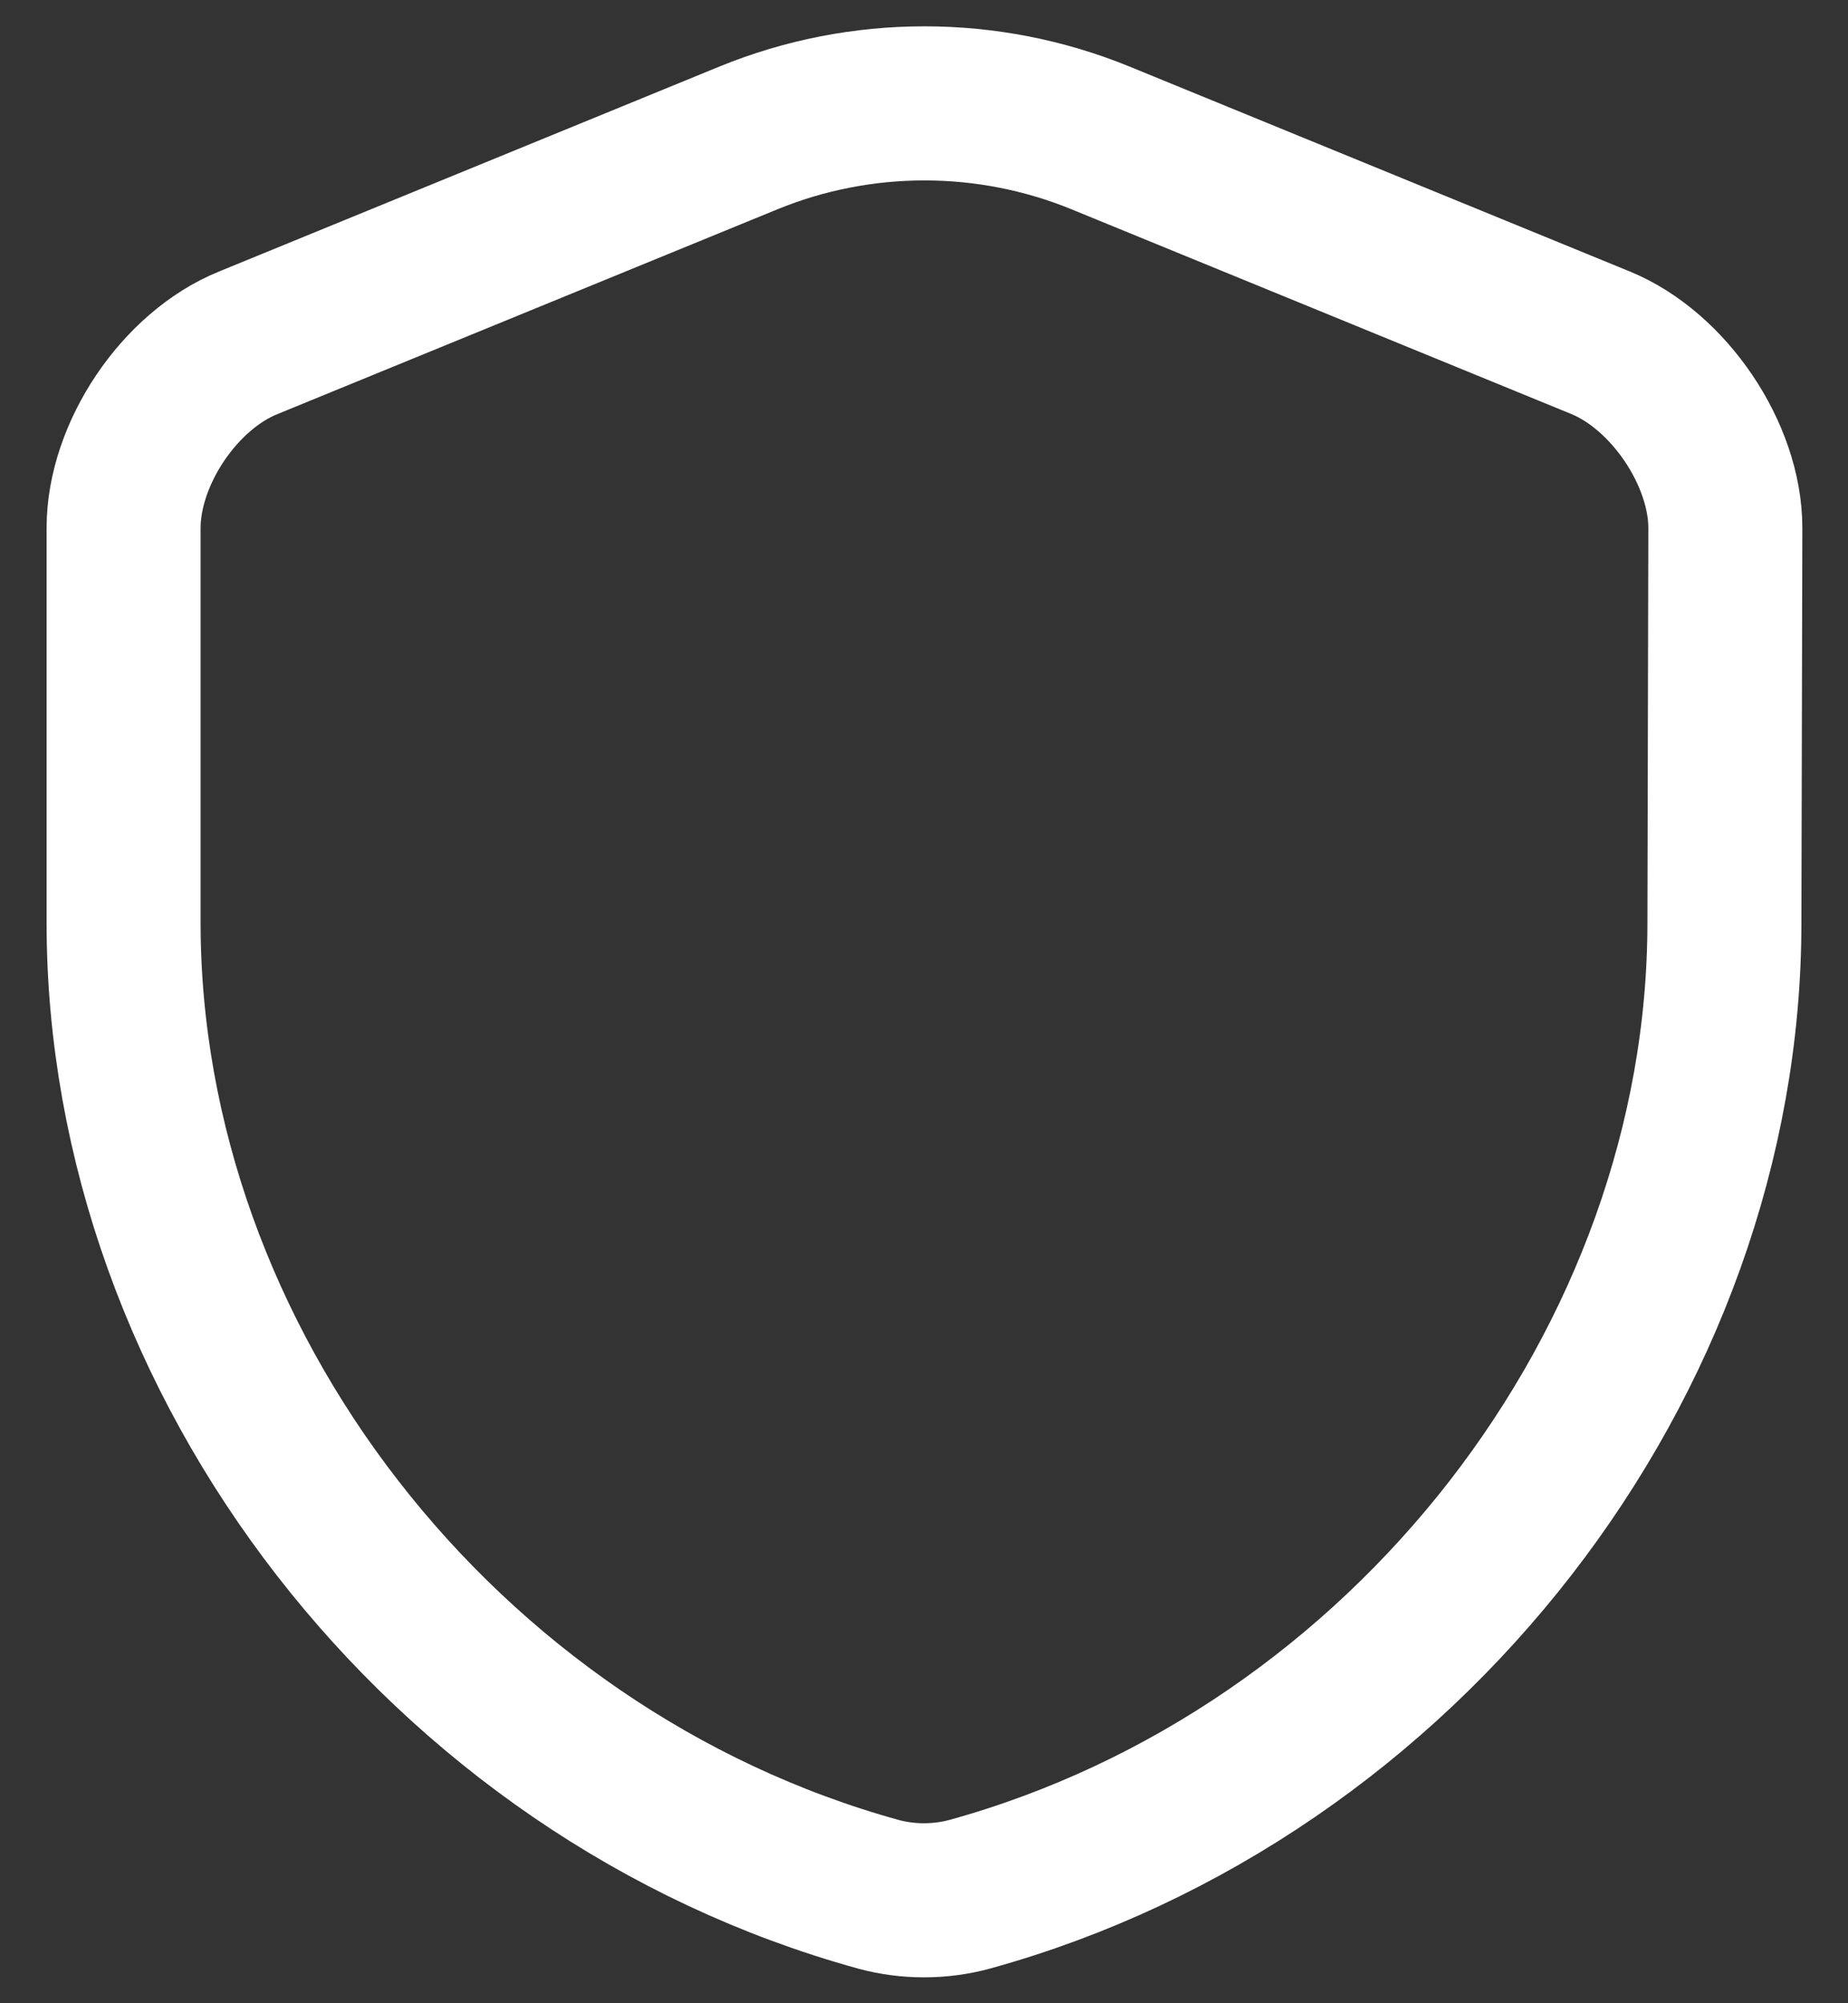
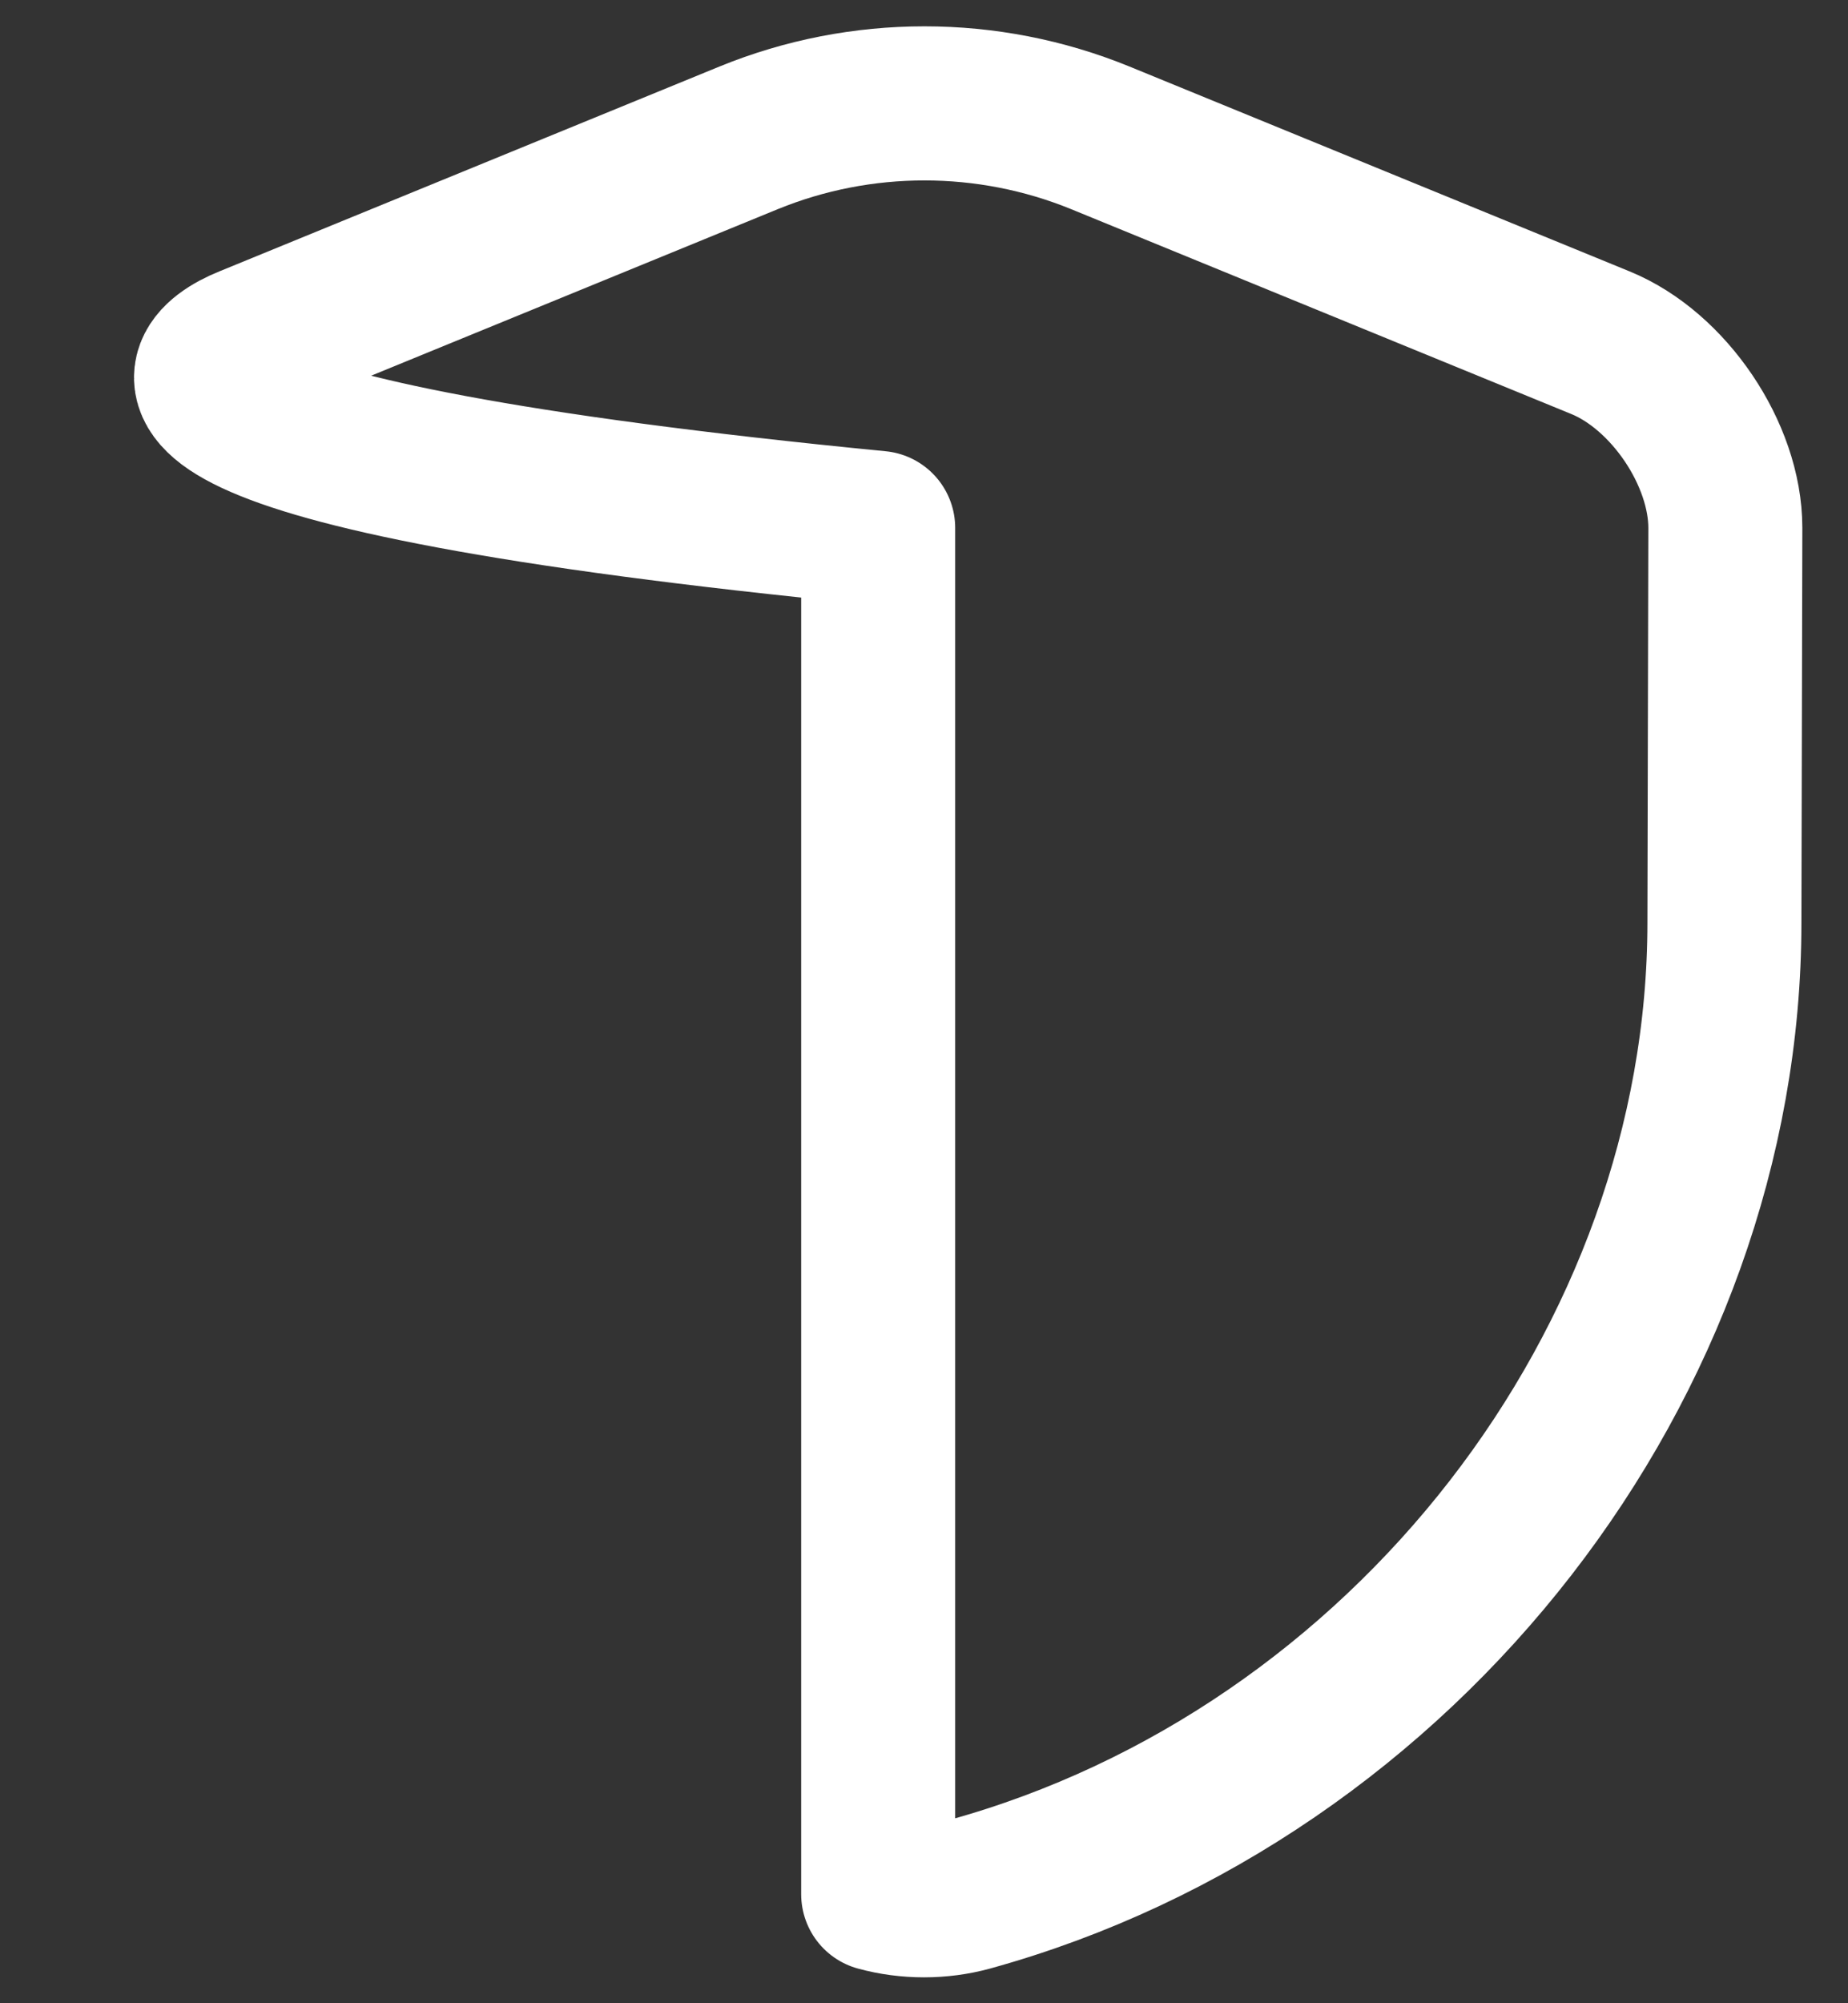
<svg xmlns="http://www.w3.org/2000/svg" width="24" height="26" viewBox="0 0 24 26" fill="none">
  <rect x="0" y="0" width="24" height="26" fill="#333333" stroke="none" />
-   <path d="M22.395 11.973C22.395 17.678 18.253 23.022 12.595 24.585C12.21 24.69 11.79 24.69 11.405 24.585C5.747 23.022 1.605 17.678 1.605 11.973V6.852C1.605 5.895 2.328 4.81 3.227 4.448L9.725 1.788C11.183 1.193 12.828 1.193 14.287 1.788L20.785 4.448C21.672 4.81 22.407 5.895 22.407 6.852L22.395 11.973Z" stroke="white" stroke-width="2" stroke-linecap="round" stroke-linejoin="round" />
+   <path d="M22.395 11.973C22.395 17.678 18.253 23.022 12.595 24.585C12.21 24.69 11.79 24.69 11.405 24.585V6.852C1.605 5.895 2.328 4.81 3.227 4.448L9.725 1.788C11.183 1.193 12.828 1.193 14.287 1.788L20.785 4.448C21.672 4.81 22.407 5.895 22.407 6.852L22.395 11.973Z" stroke="white" stroke-width="2" stroke-linecap="round" stroke-linejoin="round" />
</svg>